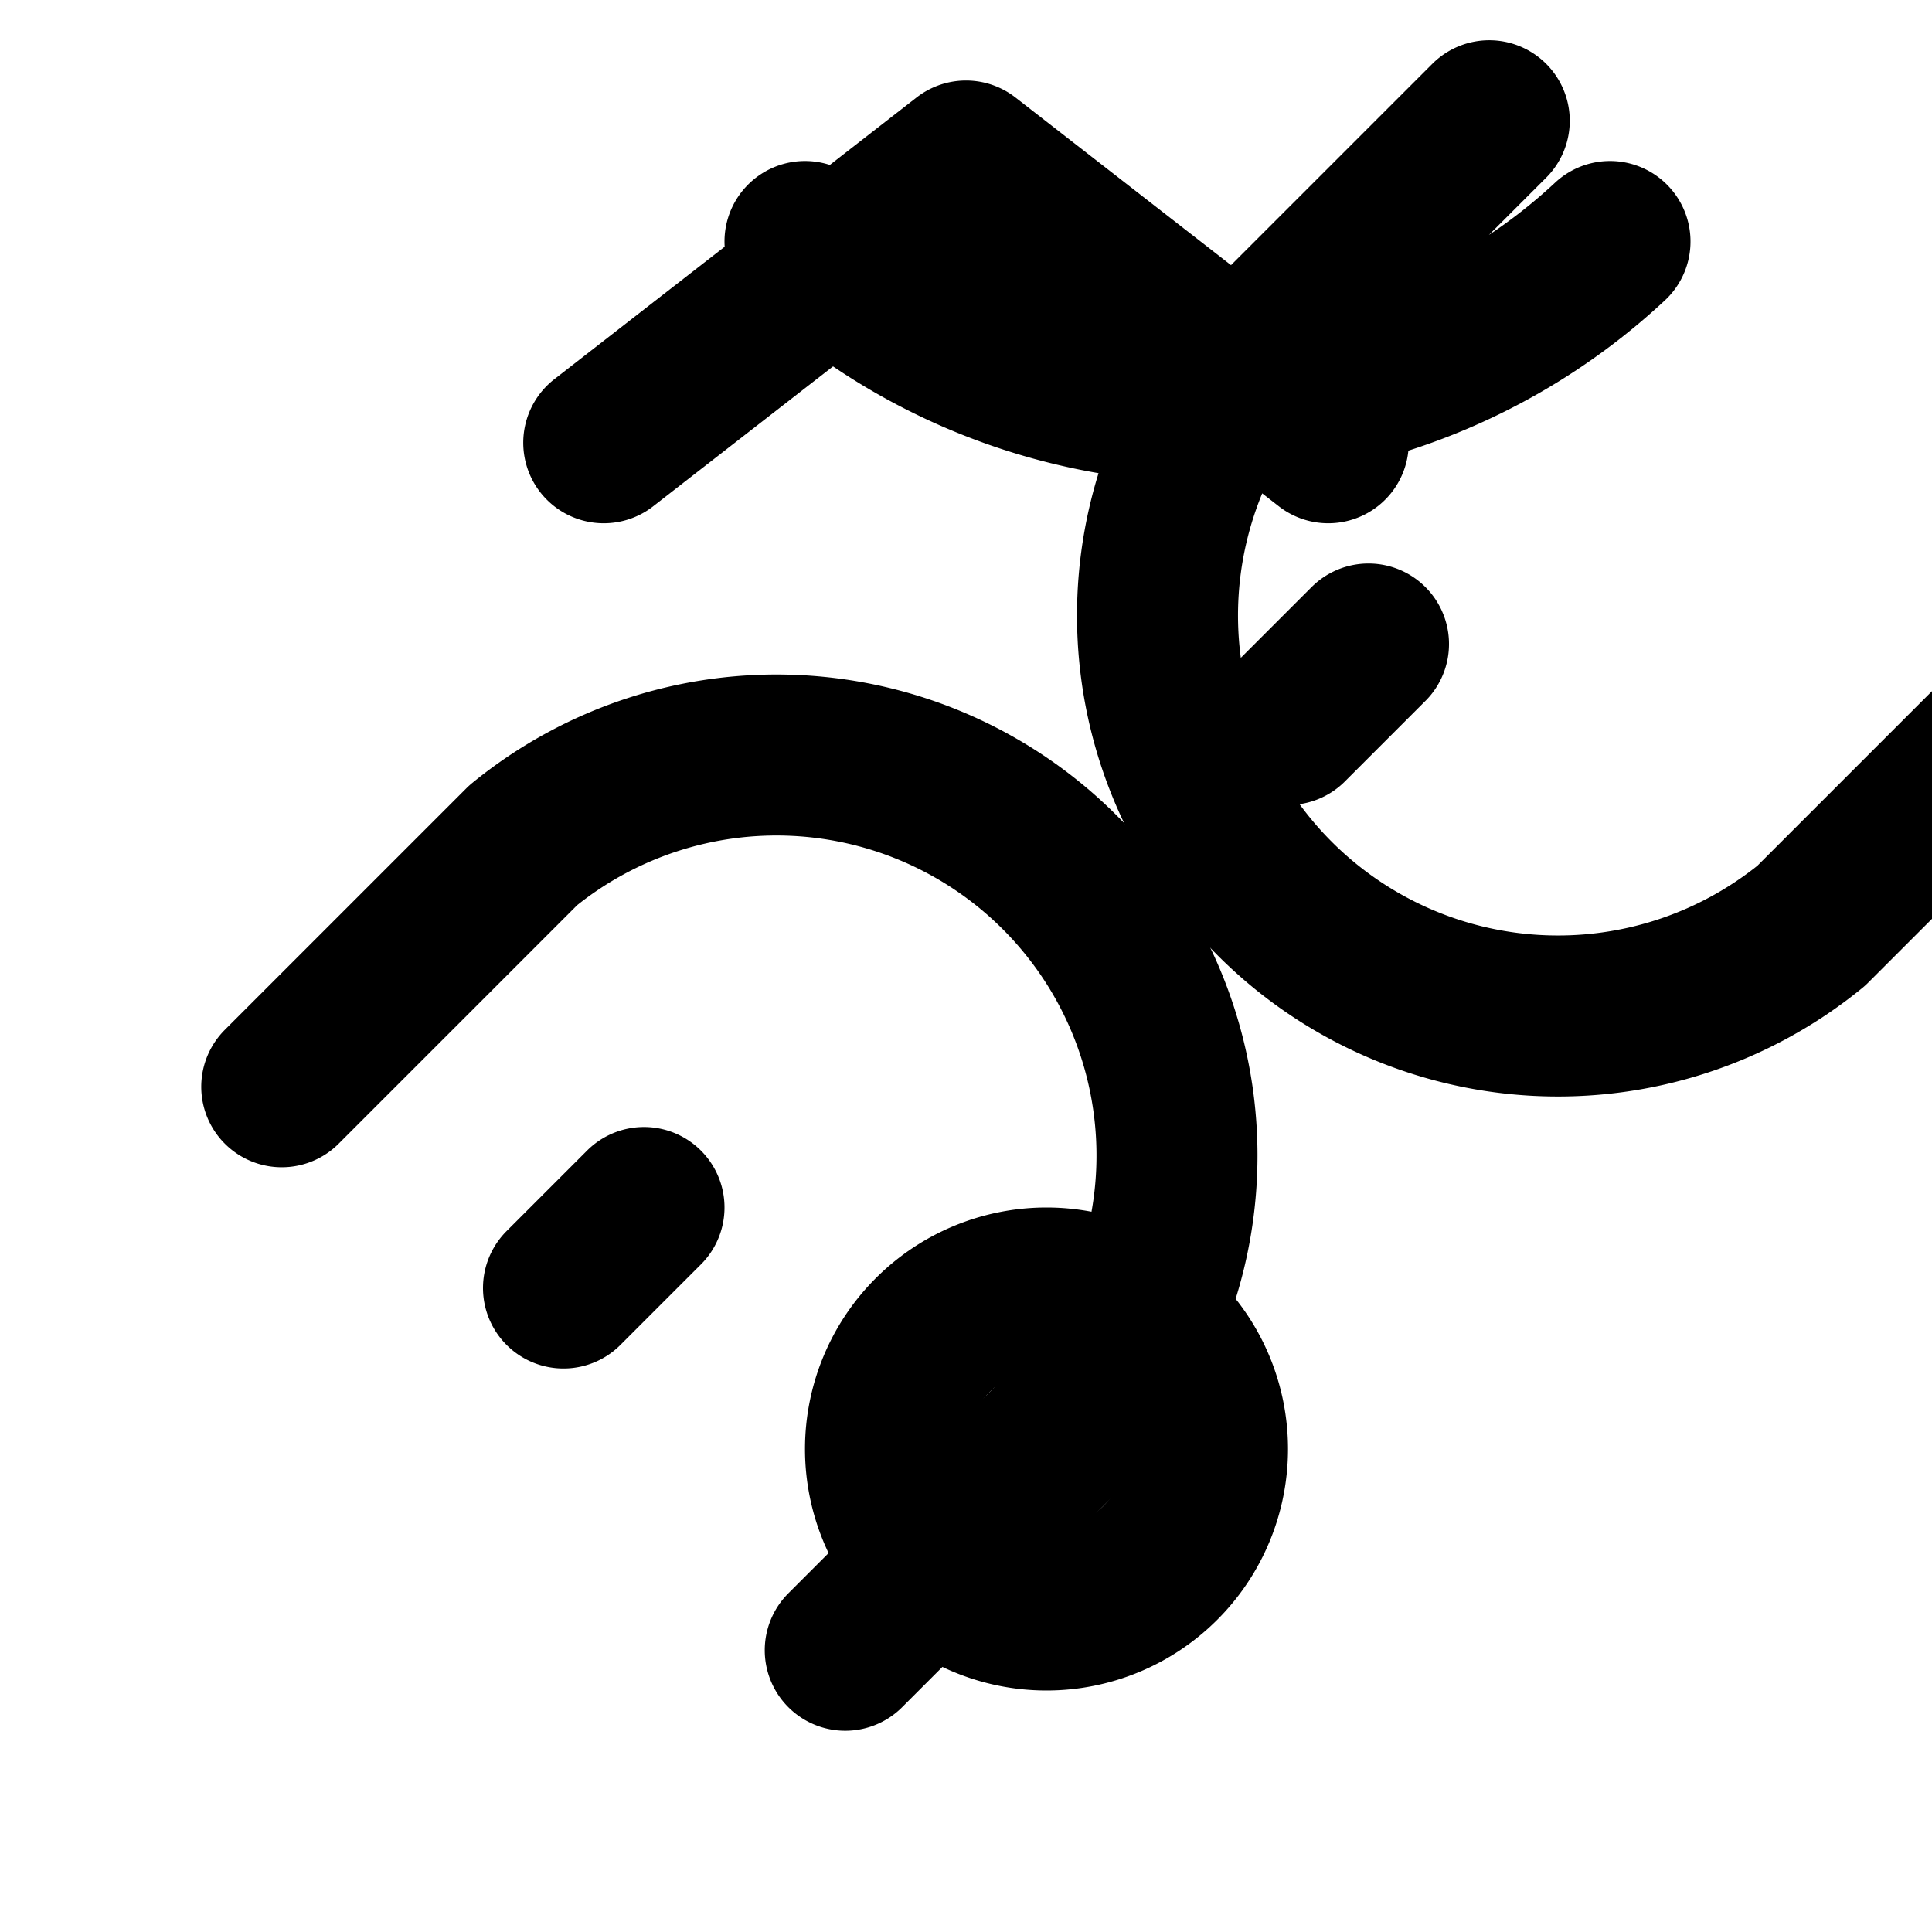
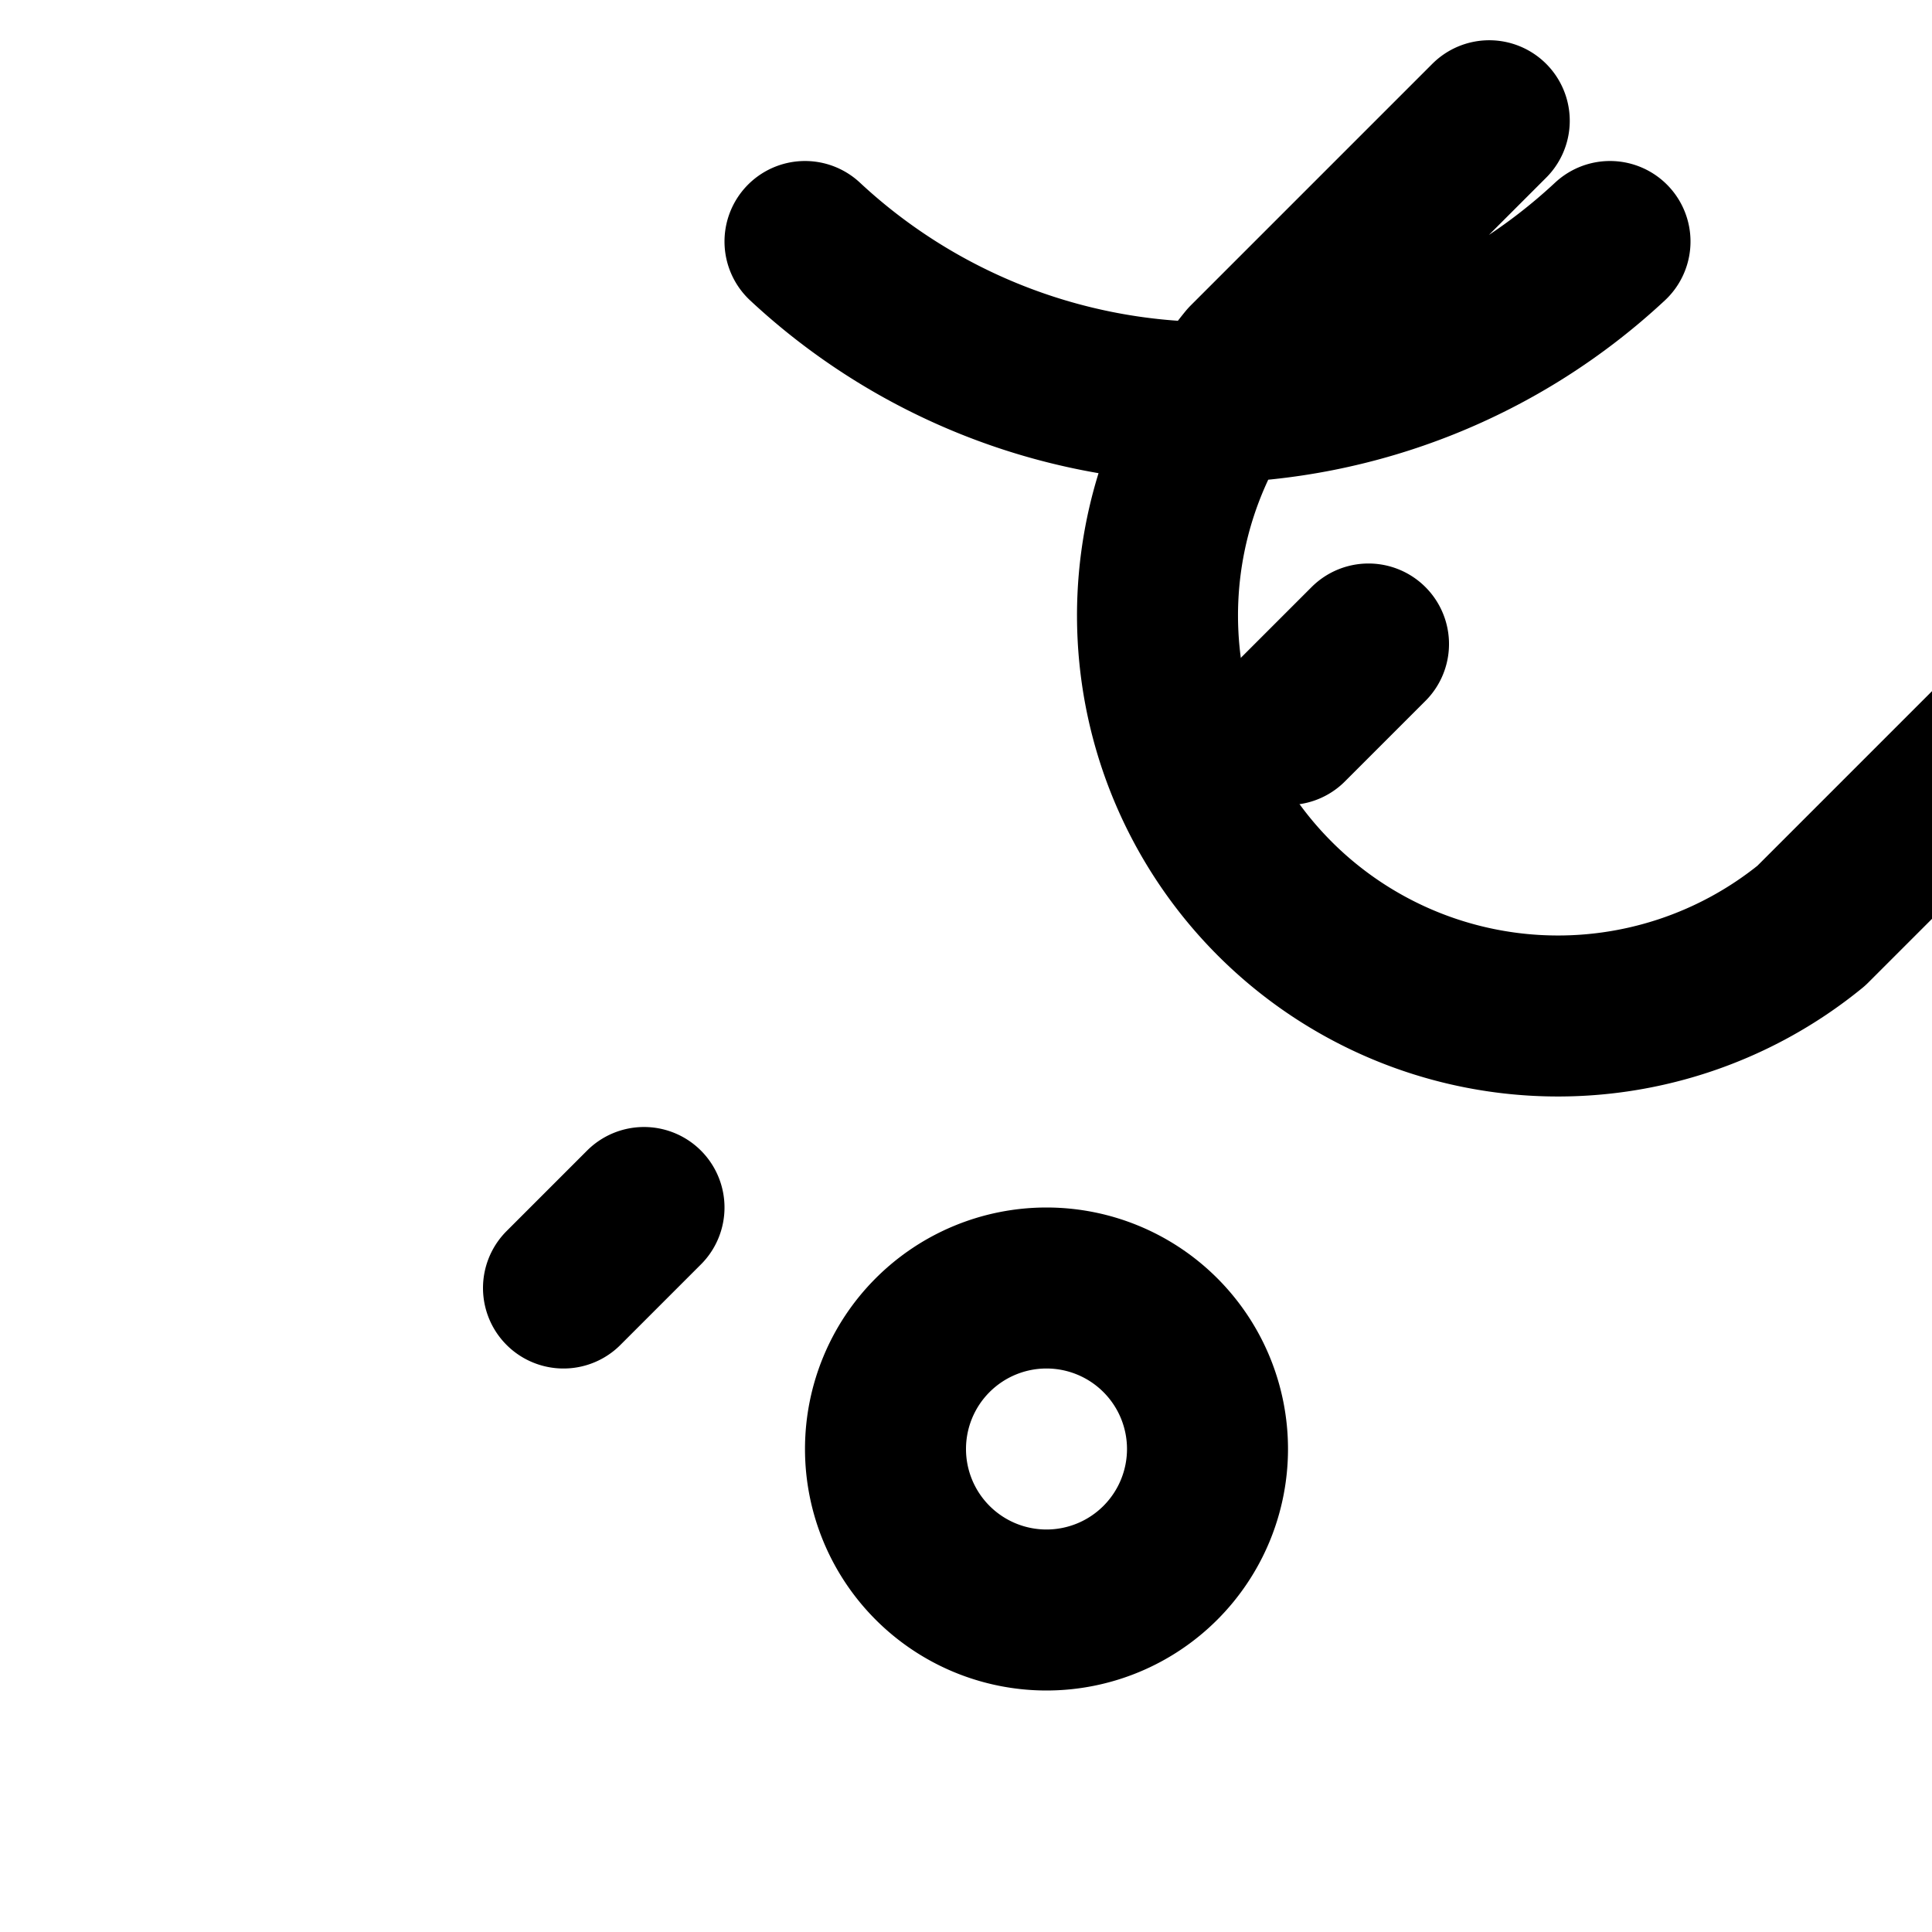
<svg xmlns="http://www.w3.org/2000/svg" viewBox="0 0 24 24" fill="none" stroke="currentColor" stroke-width="2" stroke-linecap="round" stroke-linejoin="round">
-   <path d="M16.5 5.5 12 2 7.5 5.5M3.5 13.5l3-3a4.975 4.975 0 0 1 7 7l-3 3" />
  <path d="m8 15-1 1m13-13a7.45 7.45 0 0 1-5 2 7.45 7.45 0 0 1-5-2m15.5 5.5-3 3a4.975 4.975 0 0 1-7-7l3-3" />
  <path d="m16 9 1-1m-4 12a2 2 0 1 1 0-4 2 2 0 0 1 0 4Z" />
</svg>